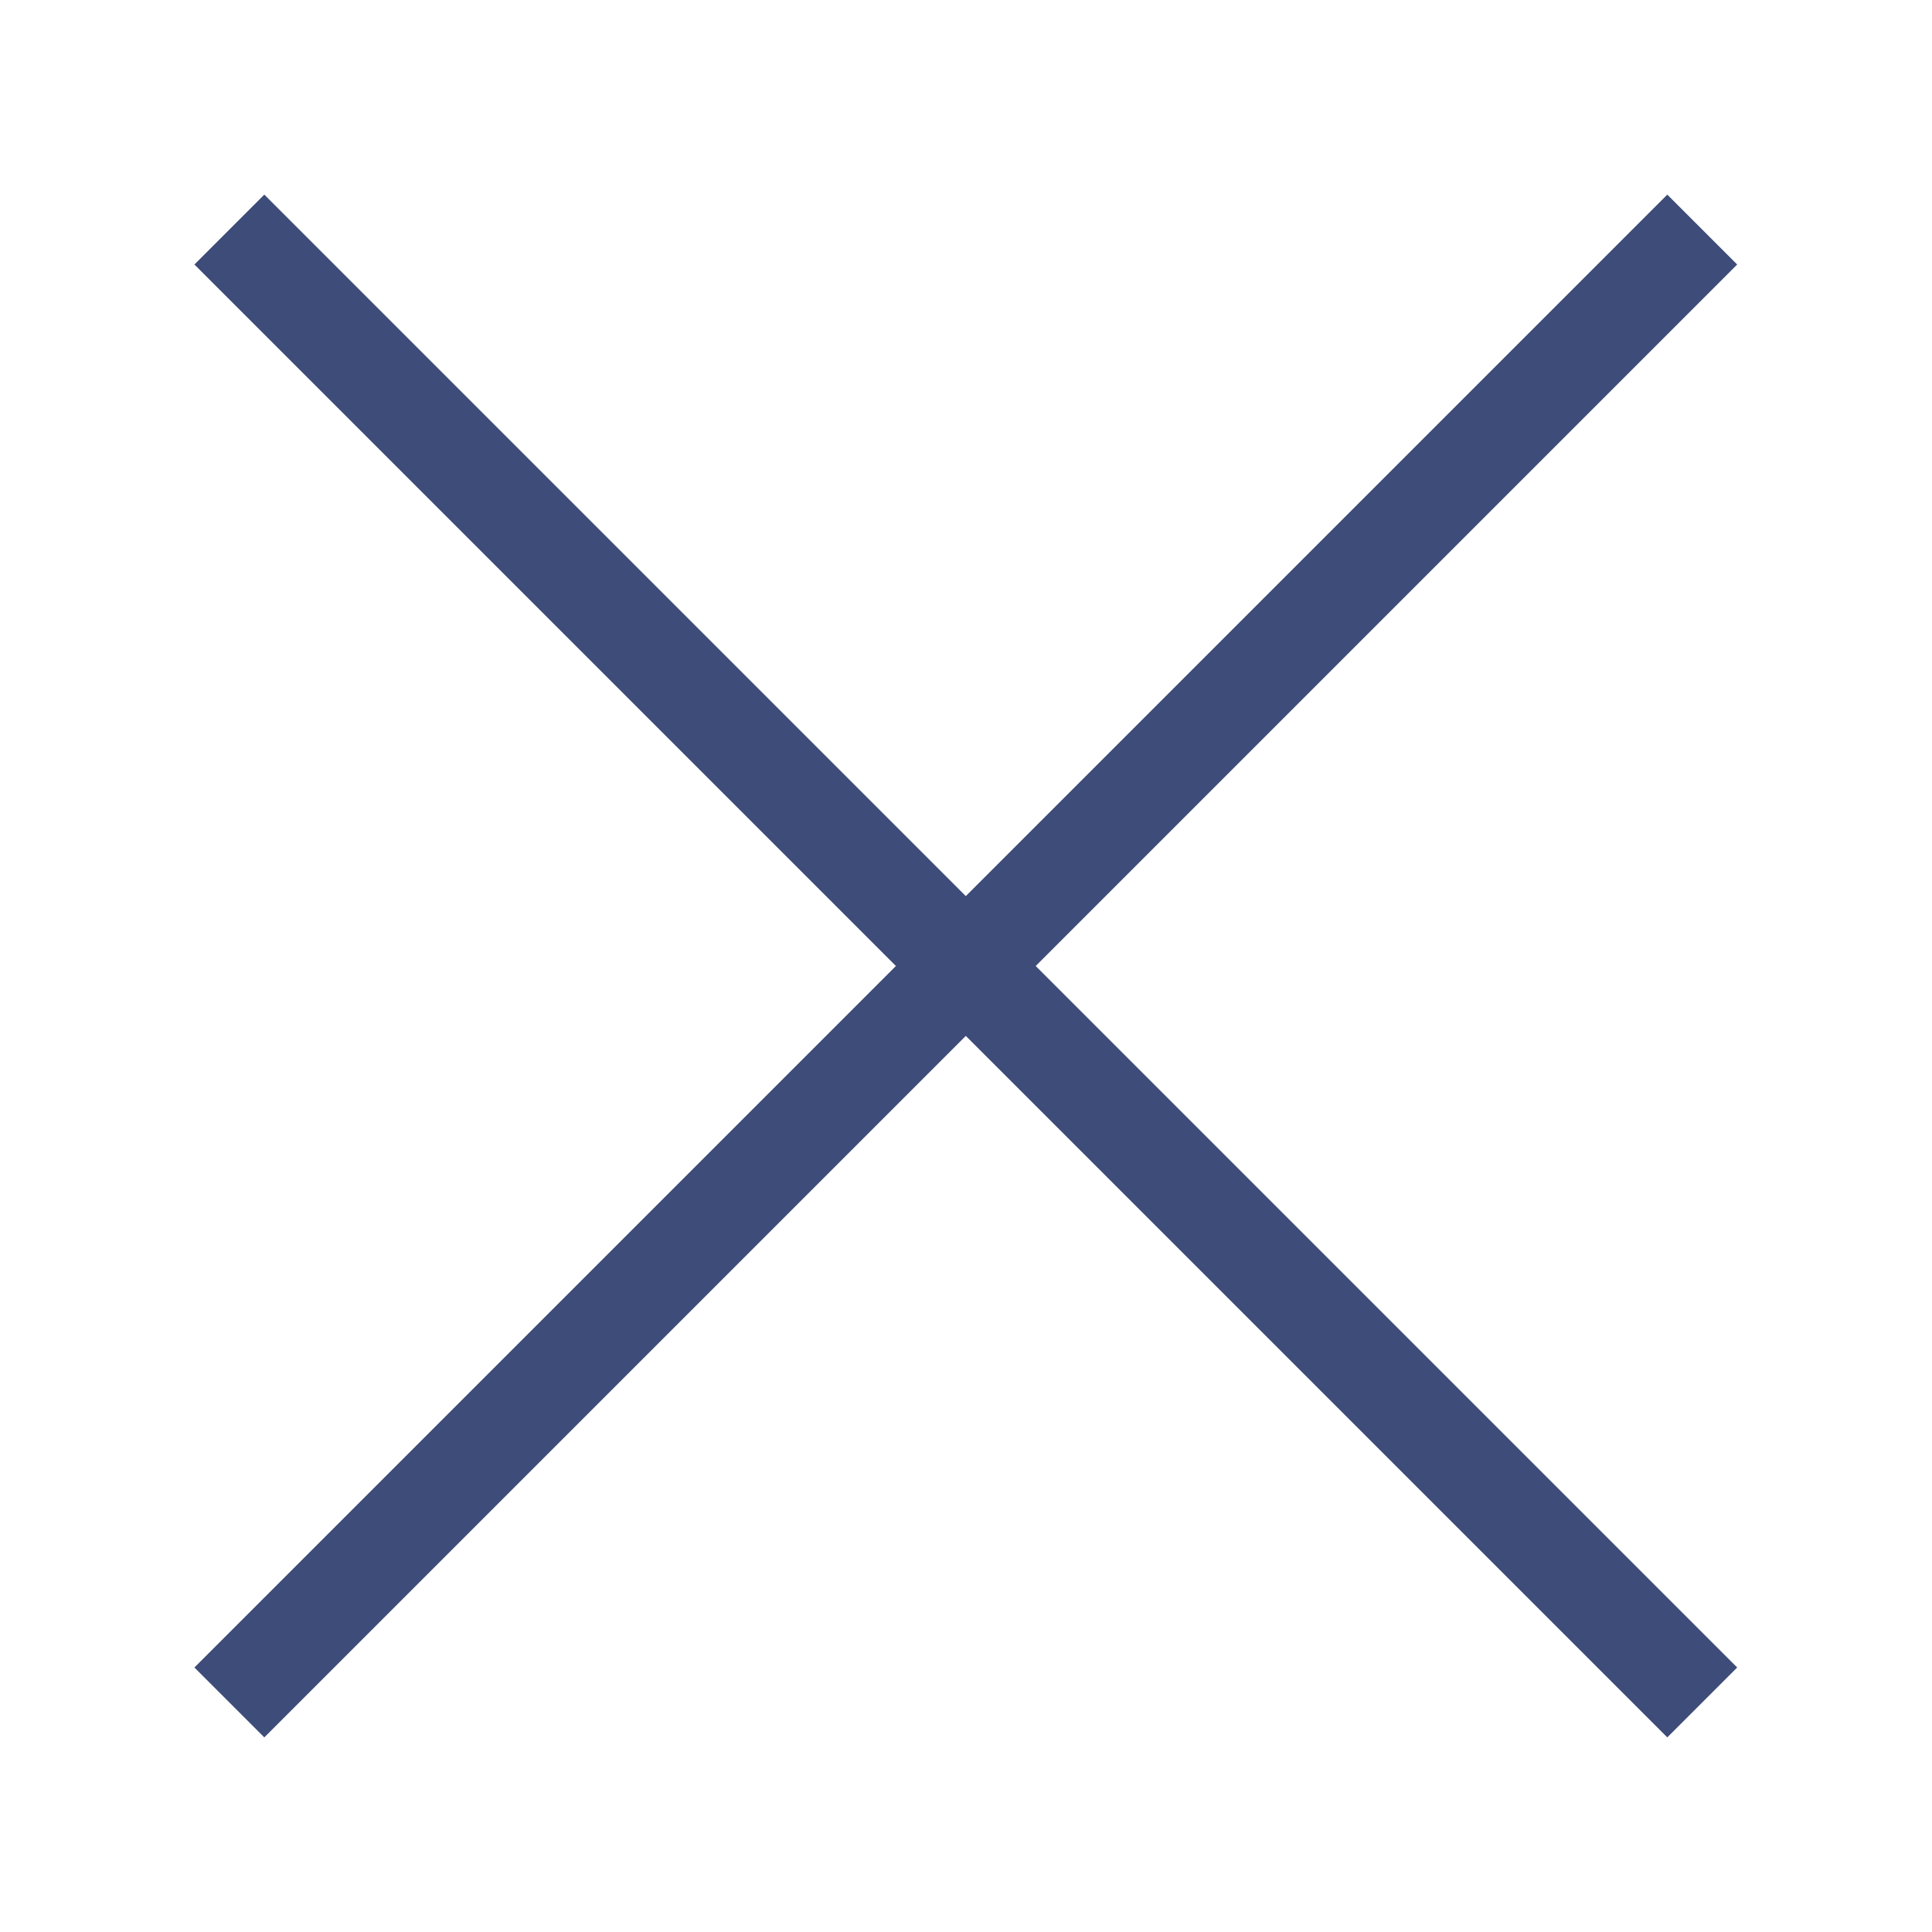
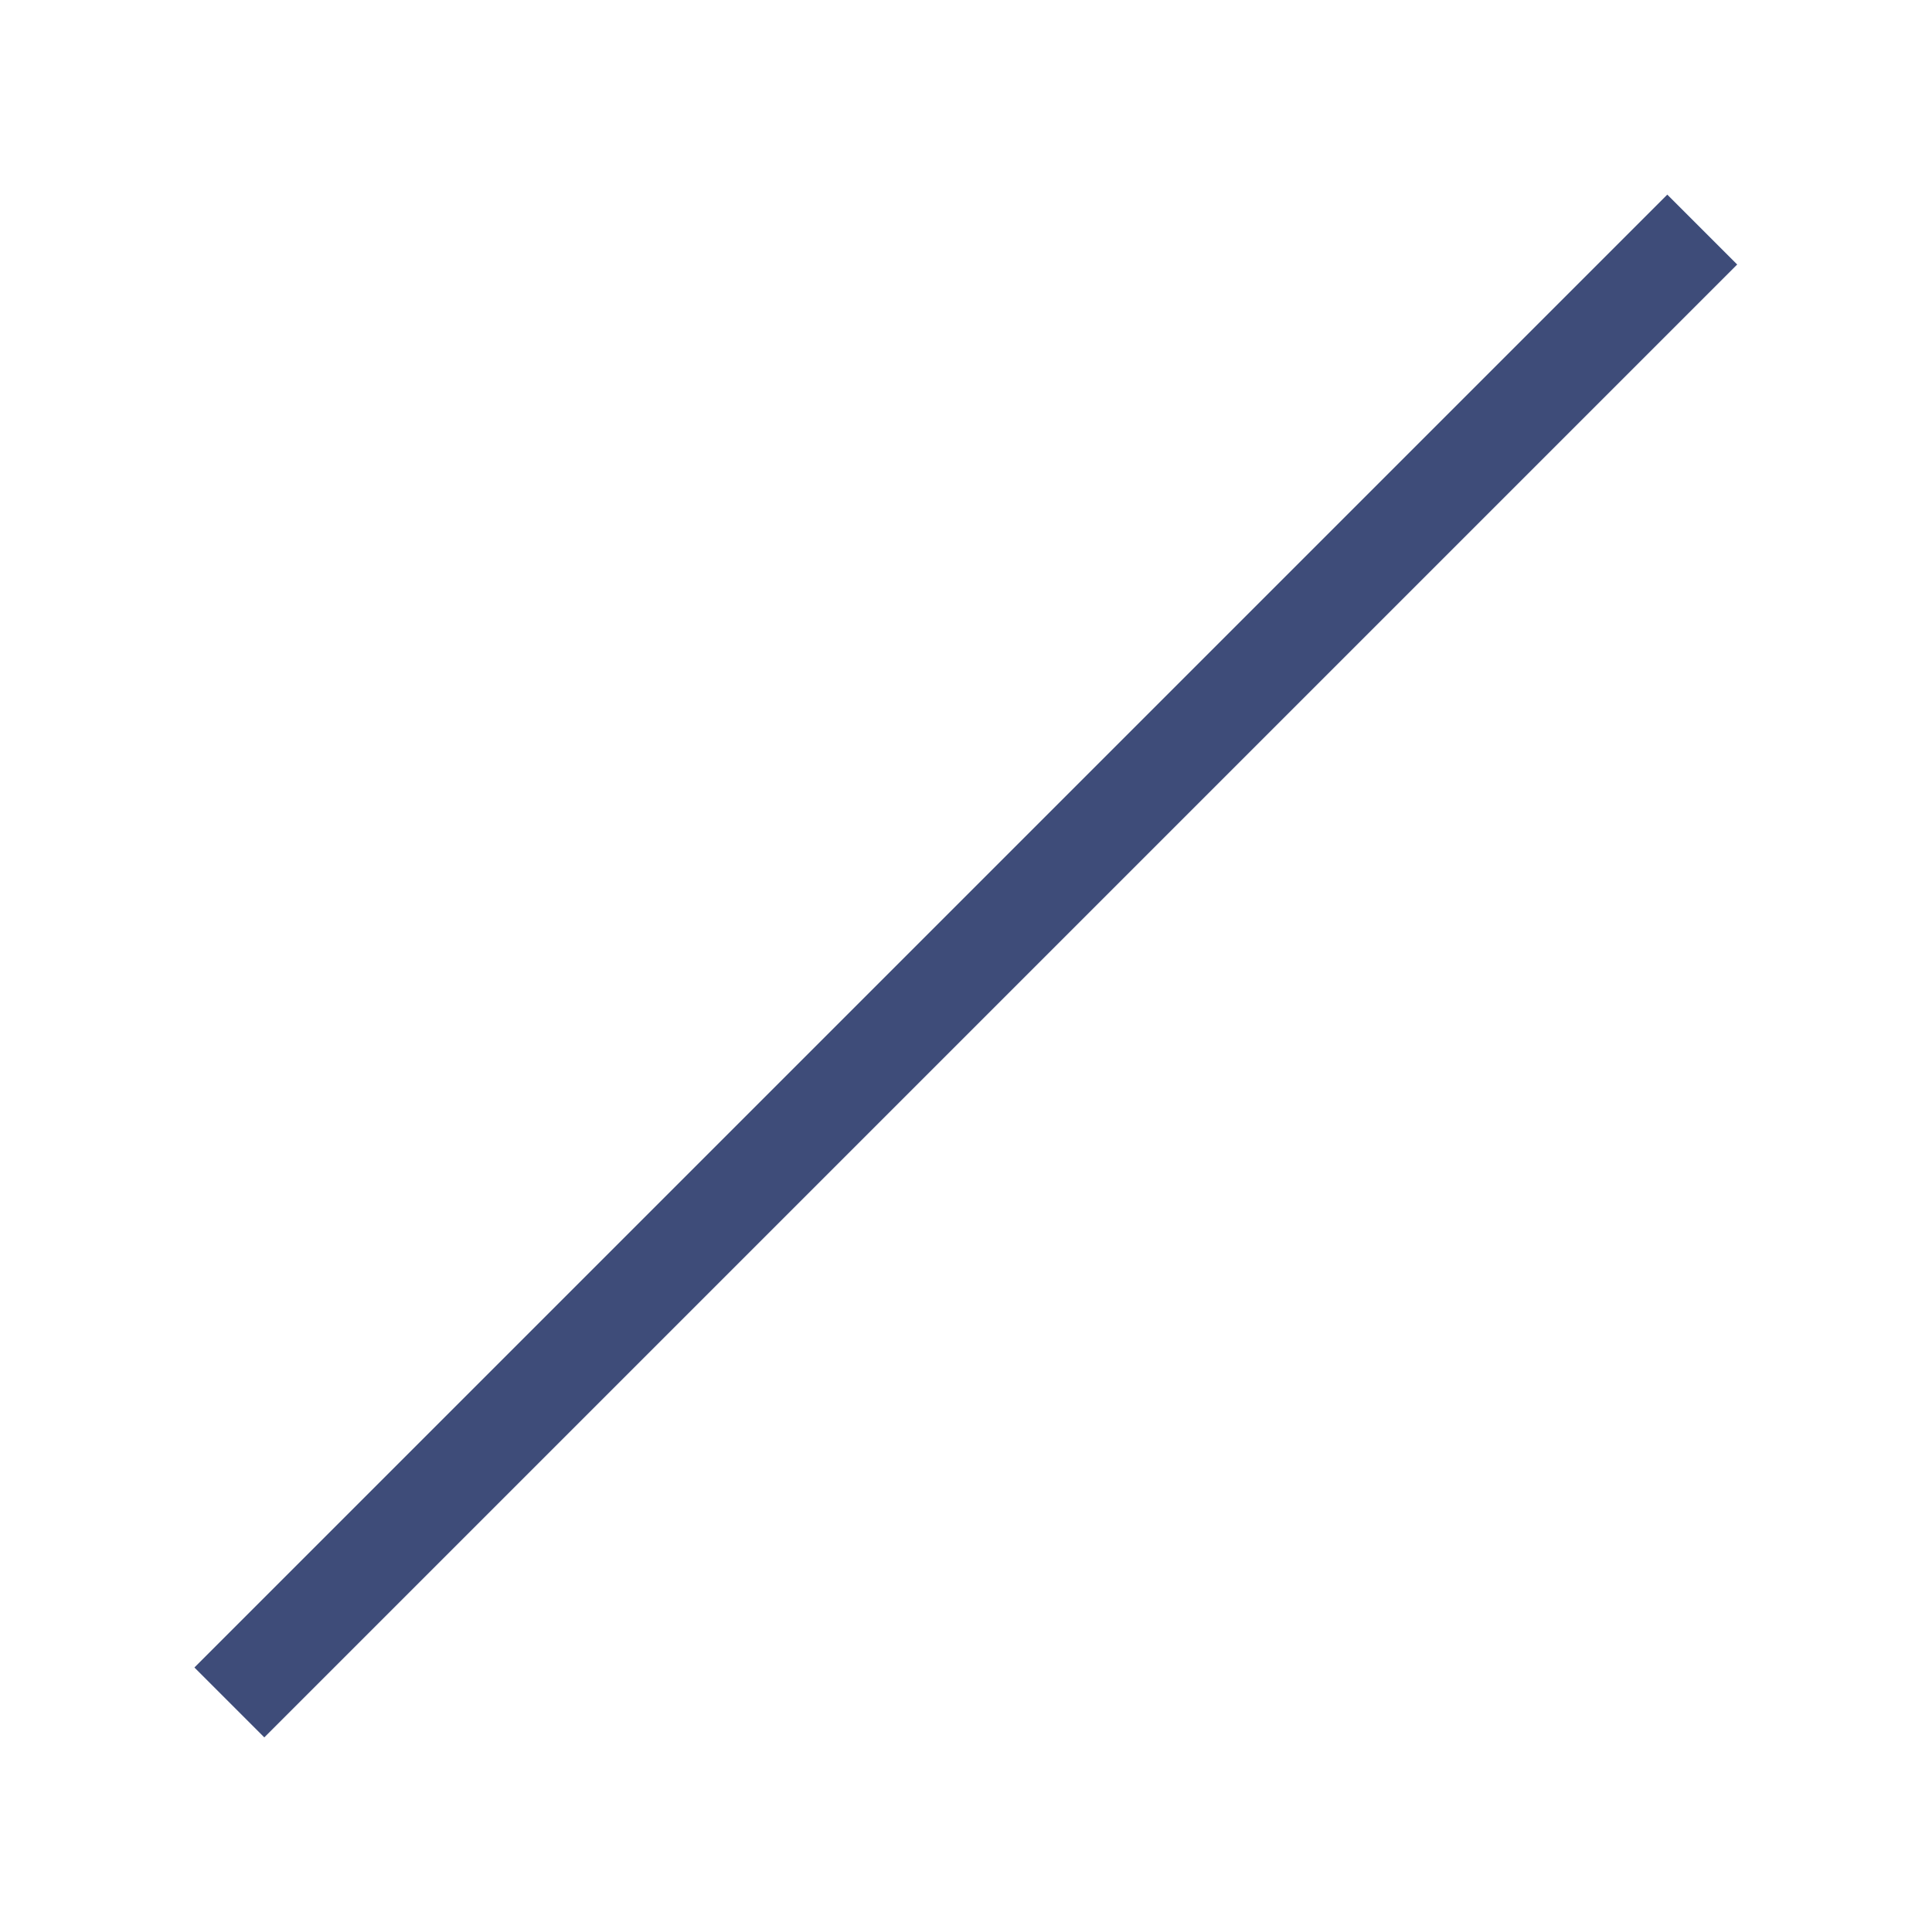
<svg xmlns="http://www.w3.org/2000/svg" id="_レイヤー_2" data-name="レイヤー 2" viewBox="0 0 43 43">
  <defs>
    <style>
      .cls-1 {
        fill: none;
      }

      .cls-2 {
        fill: #3e4c79;
      }
    </style>
  </defs>
  <g id="_ランキングサイト" data-name="ランキングサイト">
    <g id="PC_トップページ">
      <g>
        <g>
          <rect class="cls-2" x="-1.68" y="20.4" width="46.36" height="2.2" transform="translate(-8.91 21.5) rotate(-45)" />
-           <rect class="cls-2" x="20.4" y="-1.68" width="2.2" height="46.36" transform="translate(-8.91 21.5) rotate(-45)" />
        </g>
        <rect class="cls-1" width="43" height="43" />
      </g>
    </g>
  </g>
</svg>